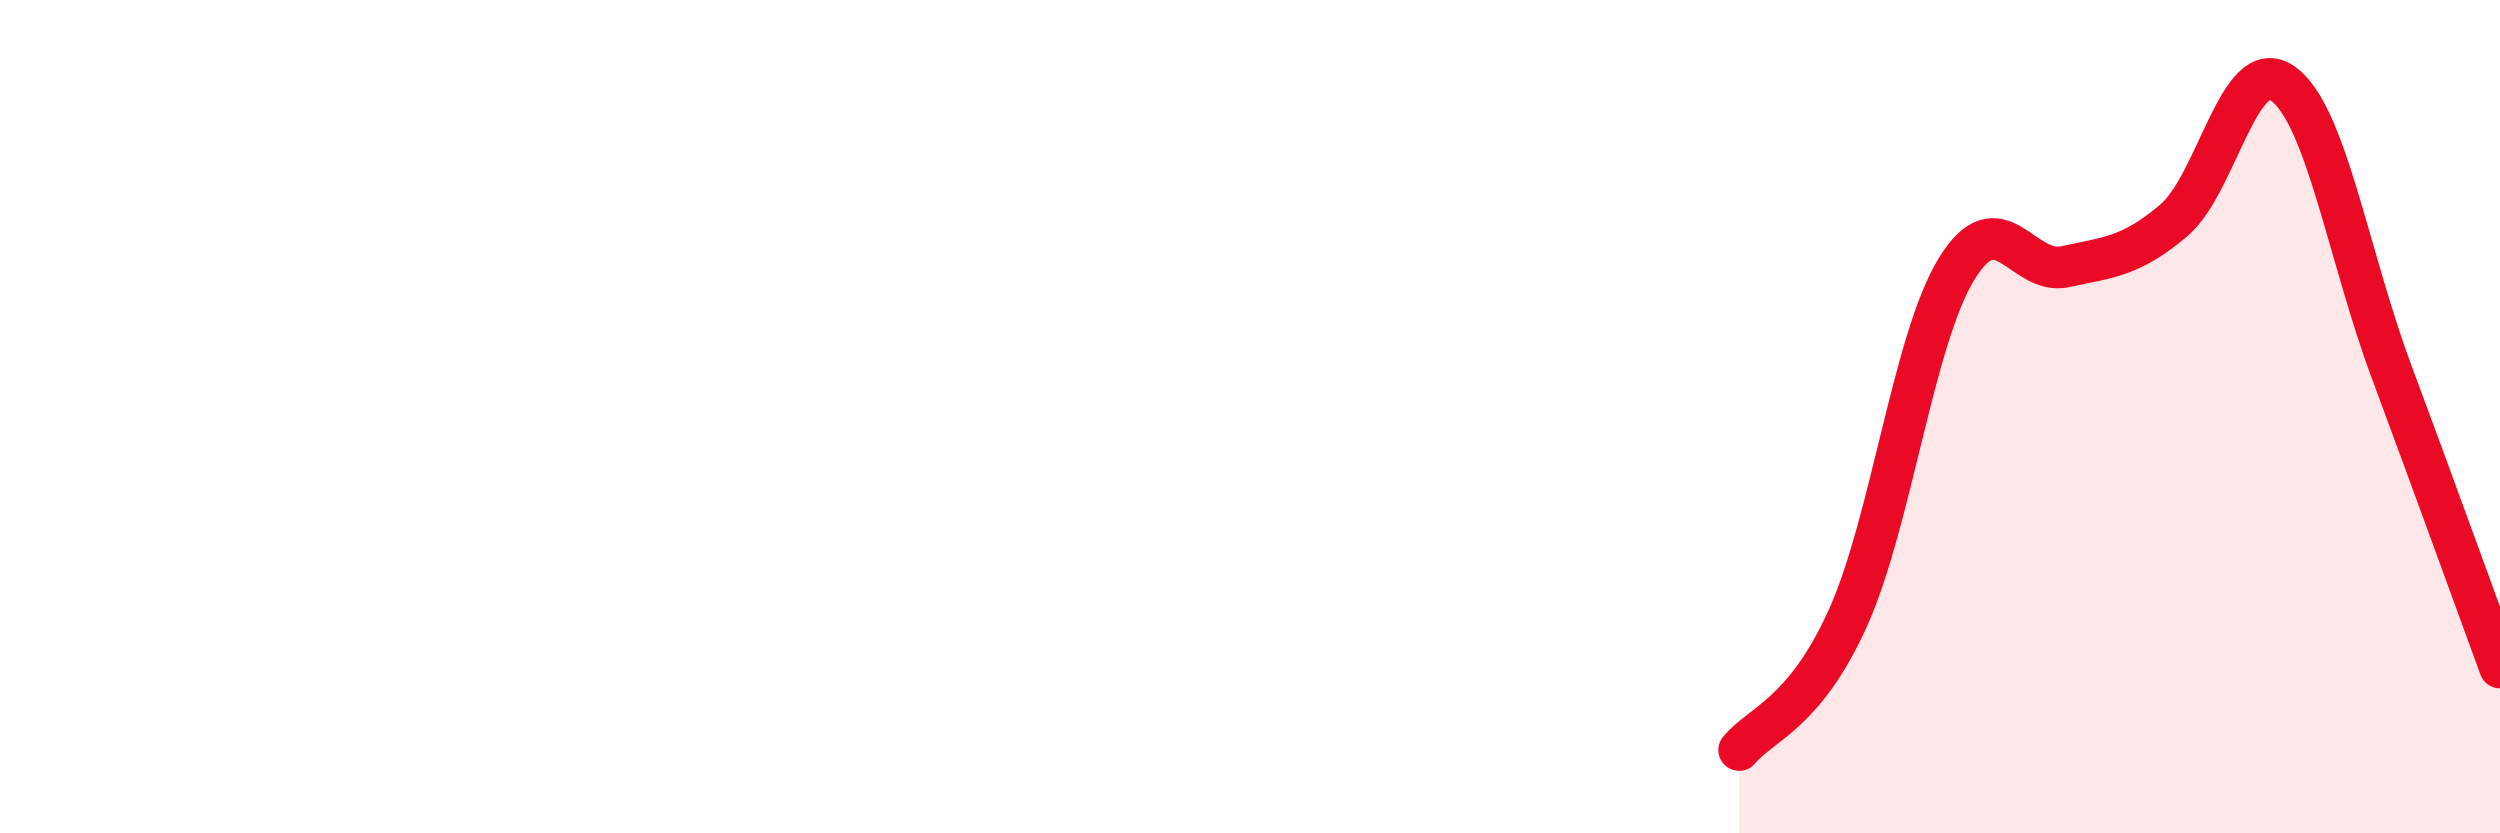
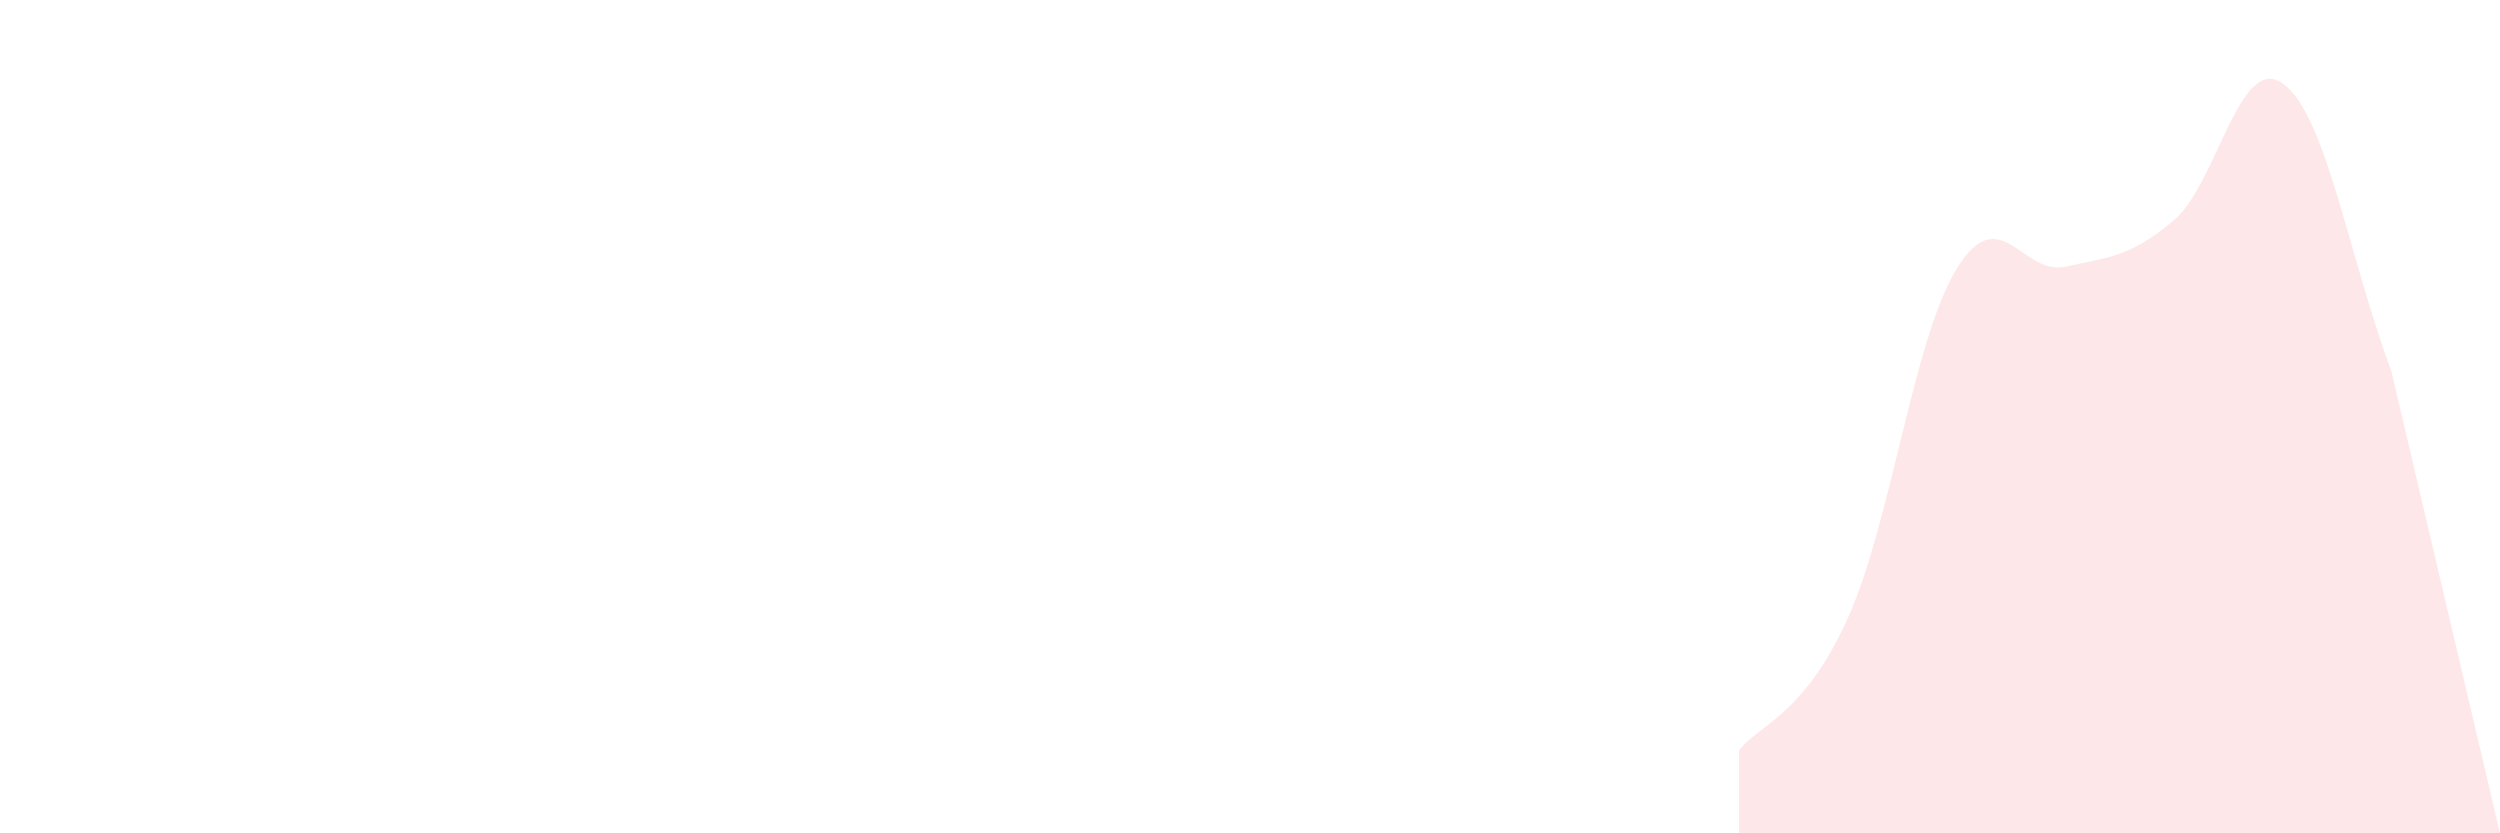
<svg xmlns="http://www.w3.org/2000/svg" width="60" height="20" viewBox="0 0 60 20">
-   <path d="M 41.74,18 C 42.26,17.37 43.31,17.14 44.35,14.83 C 45.39,12.52 45.92,8.14 46.96,6.45 C 48,4.76 48.53,6.63 49.57,6.4 C 50.61,6.17 51.13,6.17 52.17,5.29 C 53.21,4.41 53.74,1.28 54.78,2 C 55.82,2.72 56.35,6.1 57.39,8.9 C 58.43,11.7 59.48,14.6 60,16.02L60 20L41.74 20Z" fill="#EB0A25" opacity="0.1" stroke-linecap="round" stroke-linejoin="round" />
-   <path d="M 41.74,18 C 42.26,17.37 43.31,17.14 44.35,14.83 C 45.39,12.52 45.92,8.14 46.96,6.45 C 48,4.76 48.53,6.63 49.57,6.4 C 50.61,6.17 51.13,6.17 52.17,5.29 C 53.21,4.41 53.74,1.28 54.78,2 C 55.82,2.72 56.35,6.1 57.39,8.9 C 58.43,11.7 59.48,14.6 60,16.02" stroke="#EB0A25" stroke-width="1" fill="none" stroke-linecap="round" stroke-linejoin="round" />
+   <path d="M 41.74,18 C 42.26,17.37 43.31,17.14 44.35,14.83 C 45.39,12.52 45.92,8.14 46.96,6.45 C 48,4.76 48.53,6.63 49.57,6.4 C 50.61,6.17 51.13,6.17 52.17,5.29 C 53.21,4.41 53.74,1.28 54.78,2 C 55.82,2.72 56.35,6.1 57.39,8.9 L60 20L41.74 20Z" fill="#EB0A25" opacity="0.1" stroke-linecap="round" stroke-linejoin="round" />
</svg>